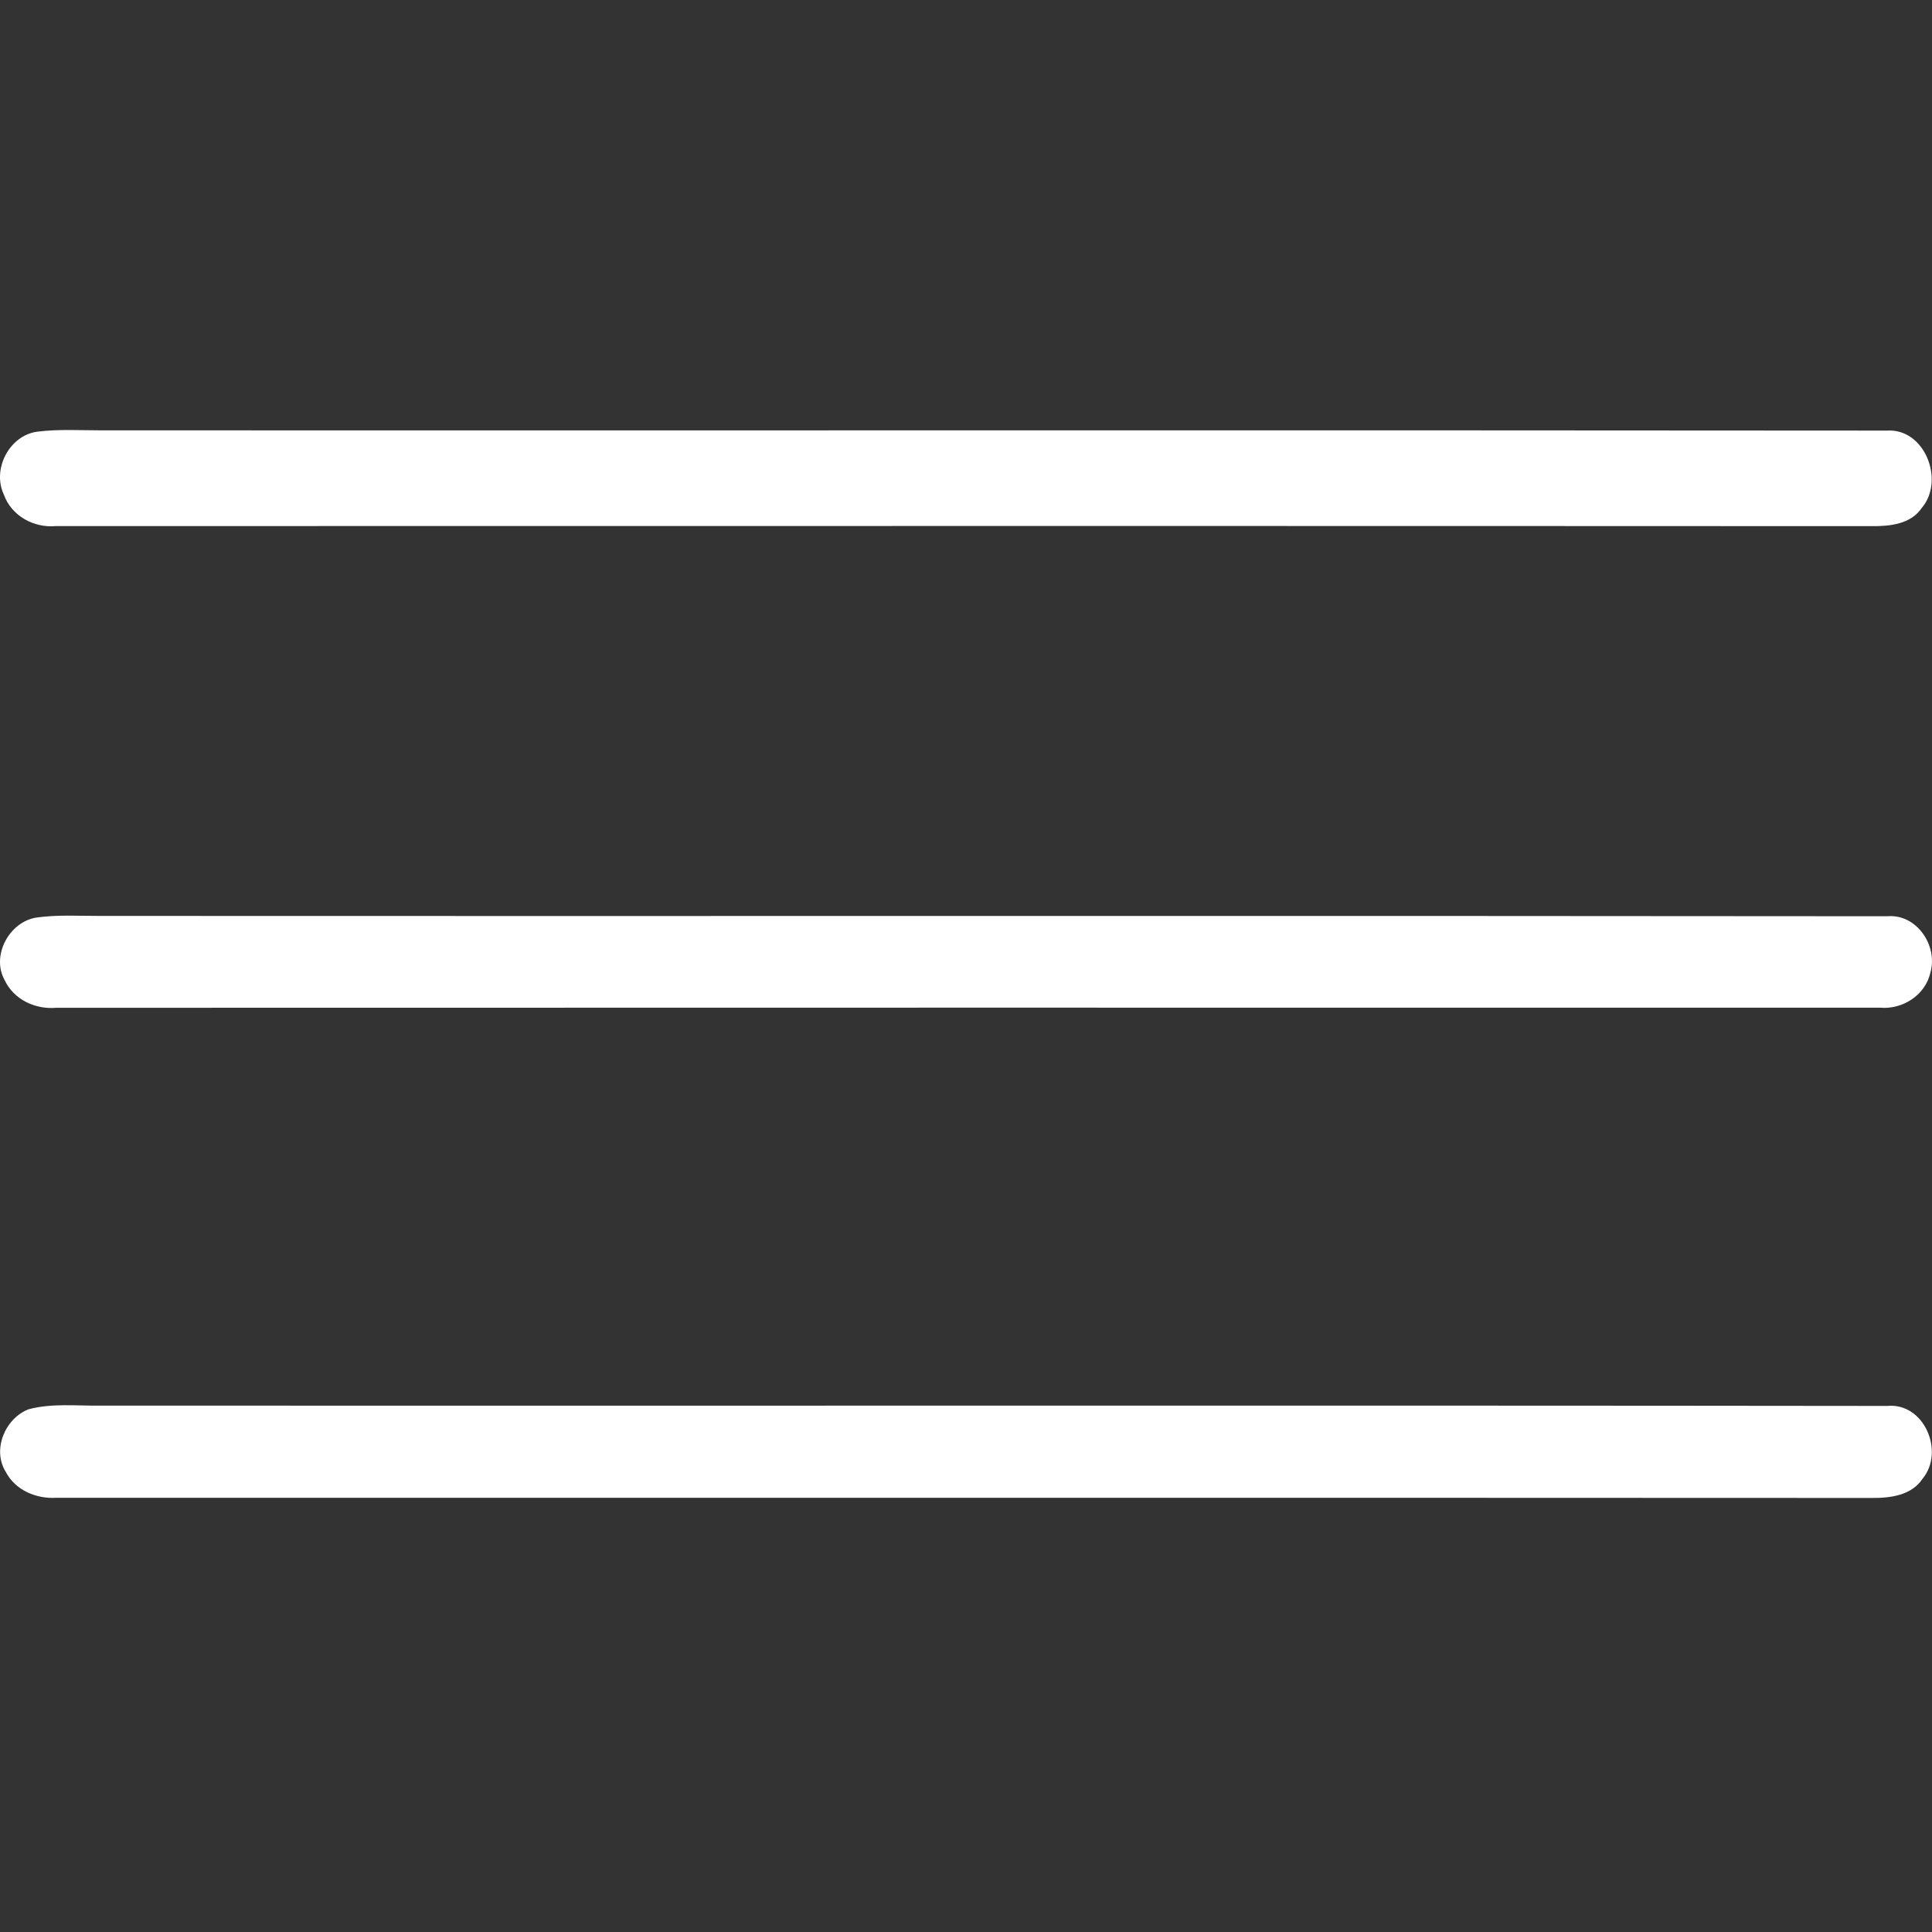
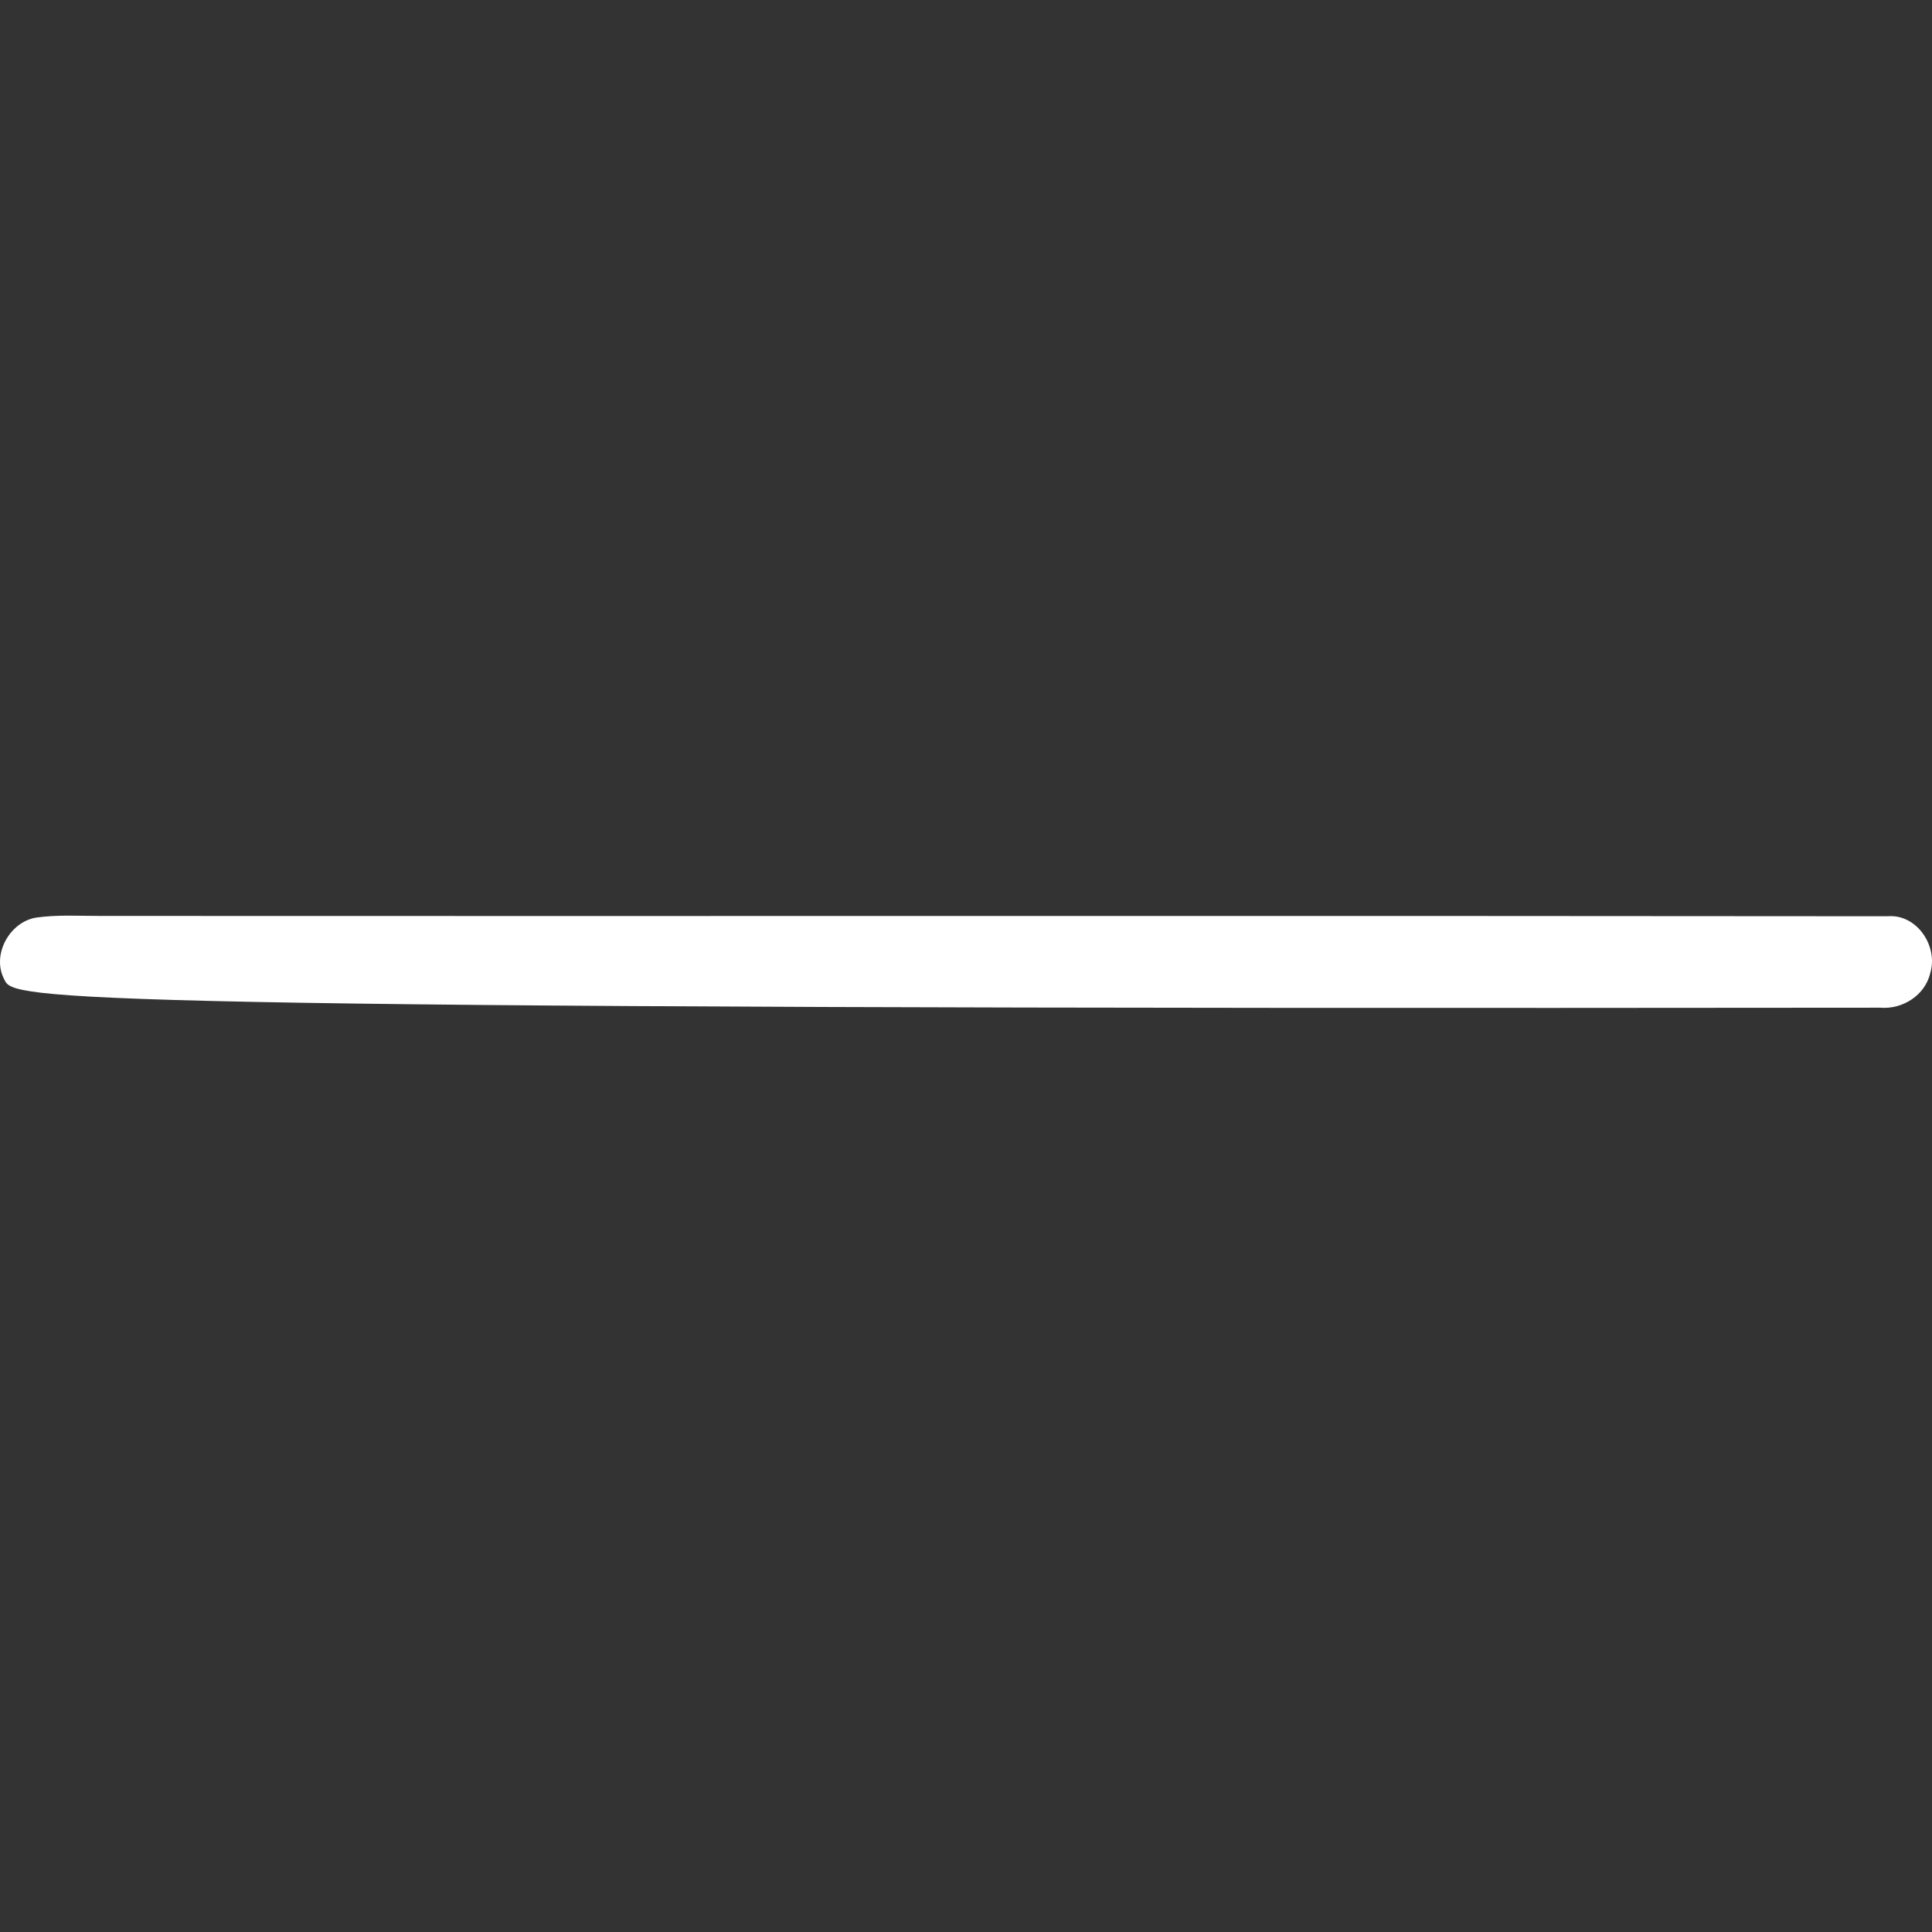
<svg xmlns="http://www.w3.org/2000/svg" width="24" height="24" viewBox="0 0 24 24" fill="none">
  <rect x="0" y="0" width="24" height="24" fill="#333333" stroke="none" />
-   <path d="M0.459 5.363C0.724 5.329 0.992 5.346 1.258 5.346C8.652 5.349 16.046 5.342 23.44 5.349C23.912 5.318 24.161 5.969 23.875 6.307C23.737 6.513 23.475 6.538 23.249 6.536C15.732 6.532 8.214 6.535 0.696 6.535C0.421 6.561 0.142 6.409 0.048 6.144C-0.101 5.83 0.114 5.412 0.459 5.363Z" fill="white" />
-   <path d="M0.454 11.398C0.718 11.361 0.986 11.379 1.253 11.378C8.651 11.382 16.049 11.374 23.446 11.382C23.811 11.351 24.078 11.75 23.979 12.086C23.915 12.363 23.636 12.541 23.358 12.518C15.805 12.518 8.251 12.516 0.698 12.519C0.438 12.542 0.17 12.417 0.057 12.174C-0.112 11.869 0.117 11.449 0.454 11.398Z" fill="white" />
-   <path d="M0.353 17.507C0.647 17.428 0.956 17.466 1.257 17.461C8.652 17.465 16.048 17.456 23.443 17.465C23.904 17.421 24.161 18.034 23.883 18.369C23.746 18.577 23.482 18.61 23.254 18.608C15.736 18.604 8.219 18.607 0.701 18.606C0.451 18.621 0.192 18.514 0.072 18.285C-0.1 18.01 0.061 17.623 0.353 17.507Z" fill="white" />
+   <path d="M0.454 11.398C0.718 11.361 0.986 11.379 1.253 11.378C8.651 11.382 16.049 11.374 23.446 11.382C23.811 11.351 24.078 11.75 23.979 12.086C23.915 12.363 23.636 12.541 23.358 12.518C0.438 12.542 0.17 12.417 0.057 12.174C-0.112 11.869 0.117 11.449 0.454 11.398Z" fill="white" />
</svg>